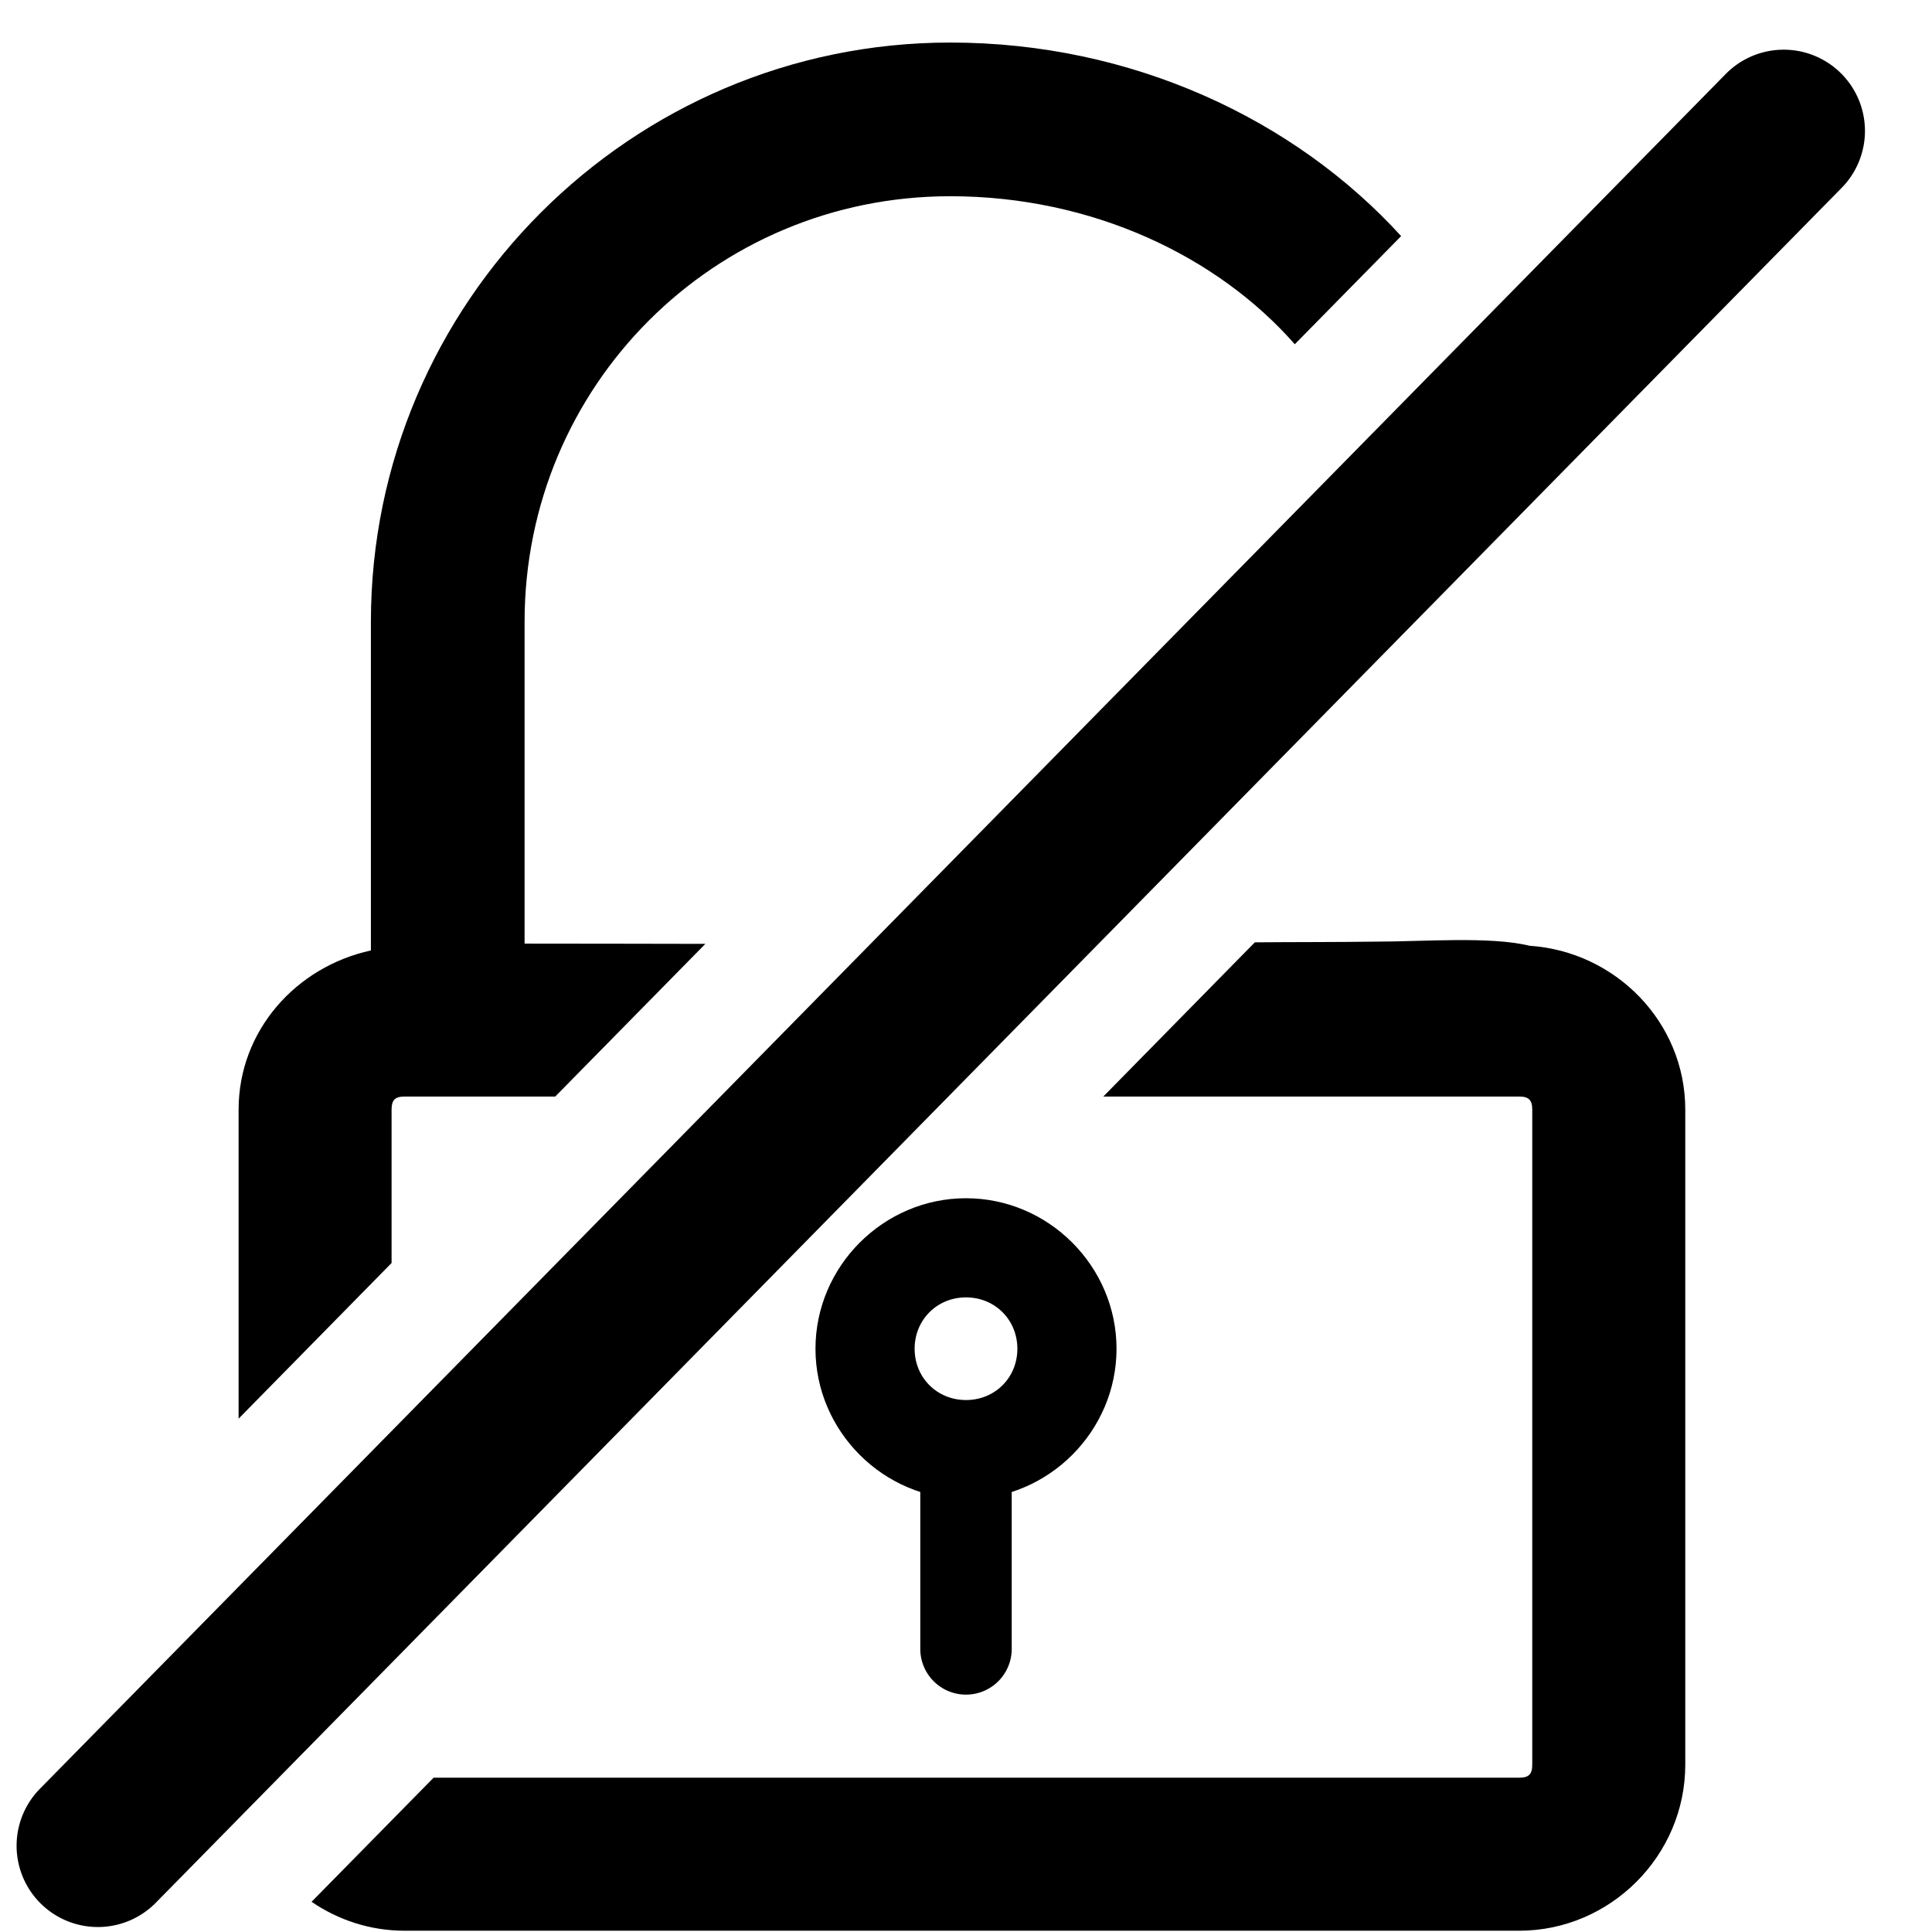
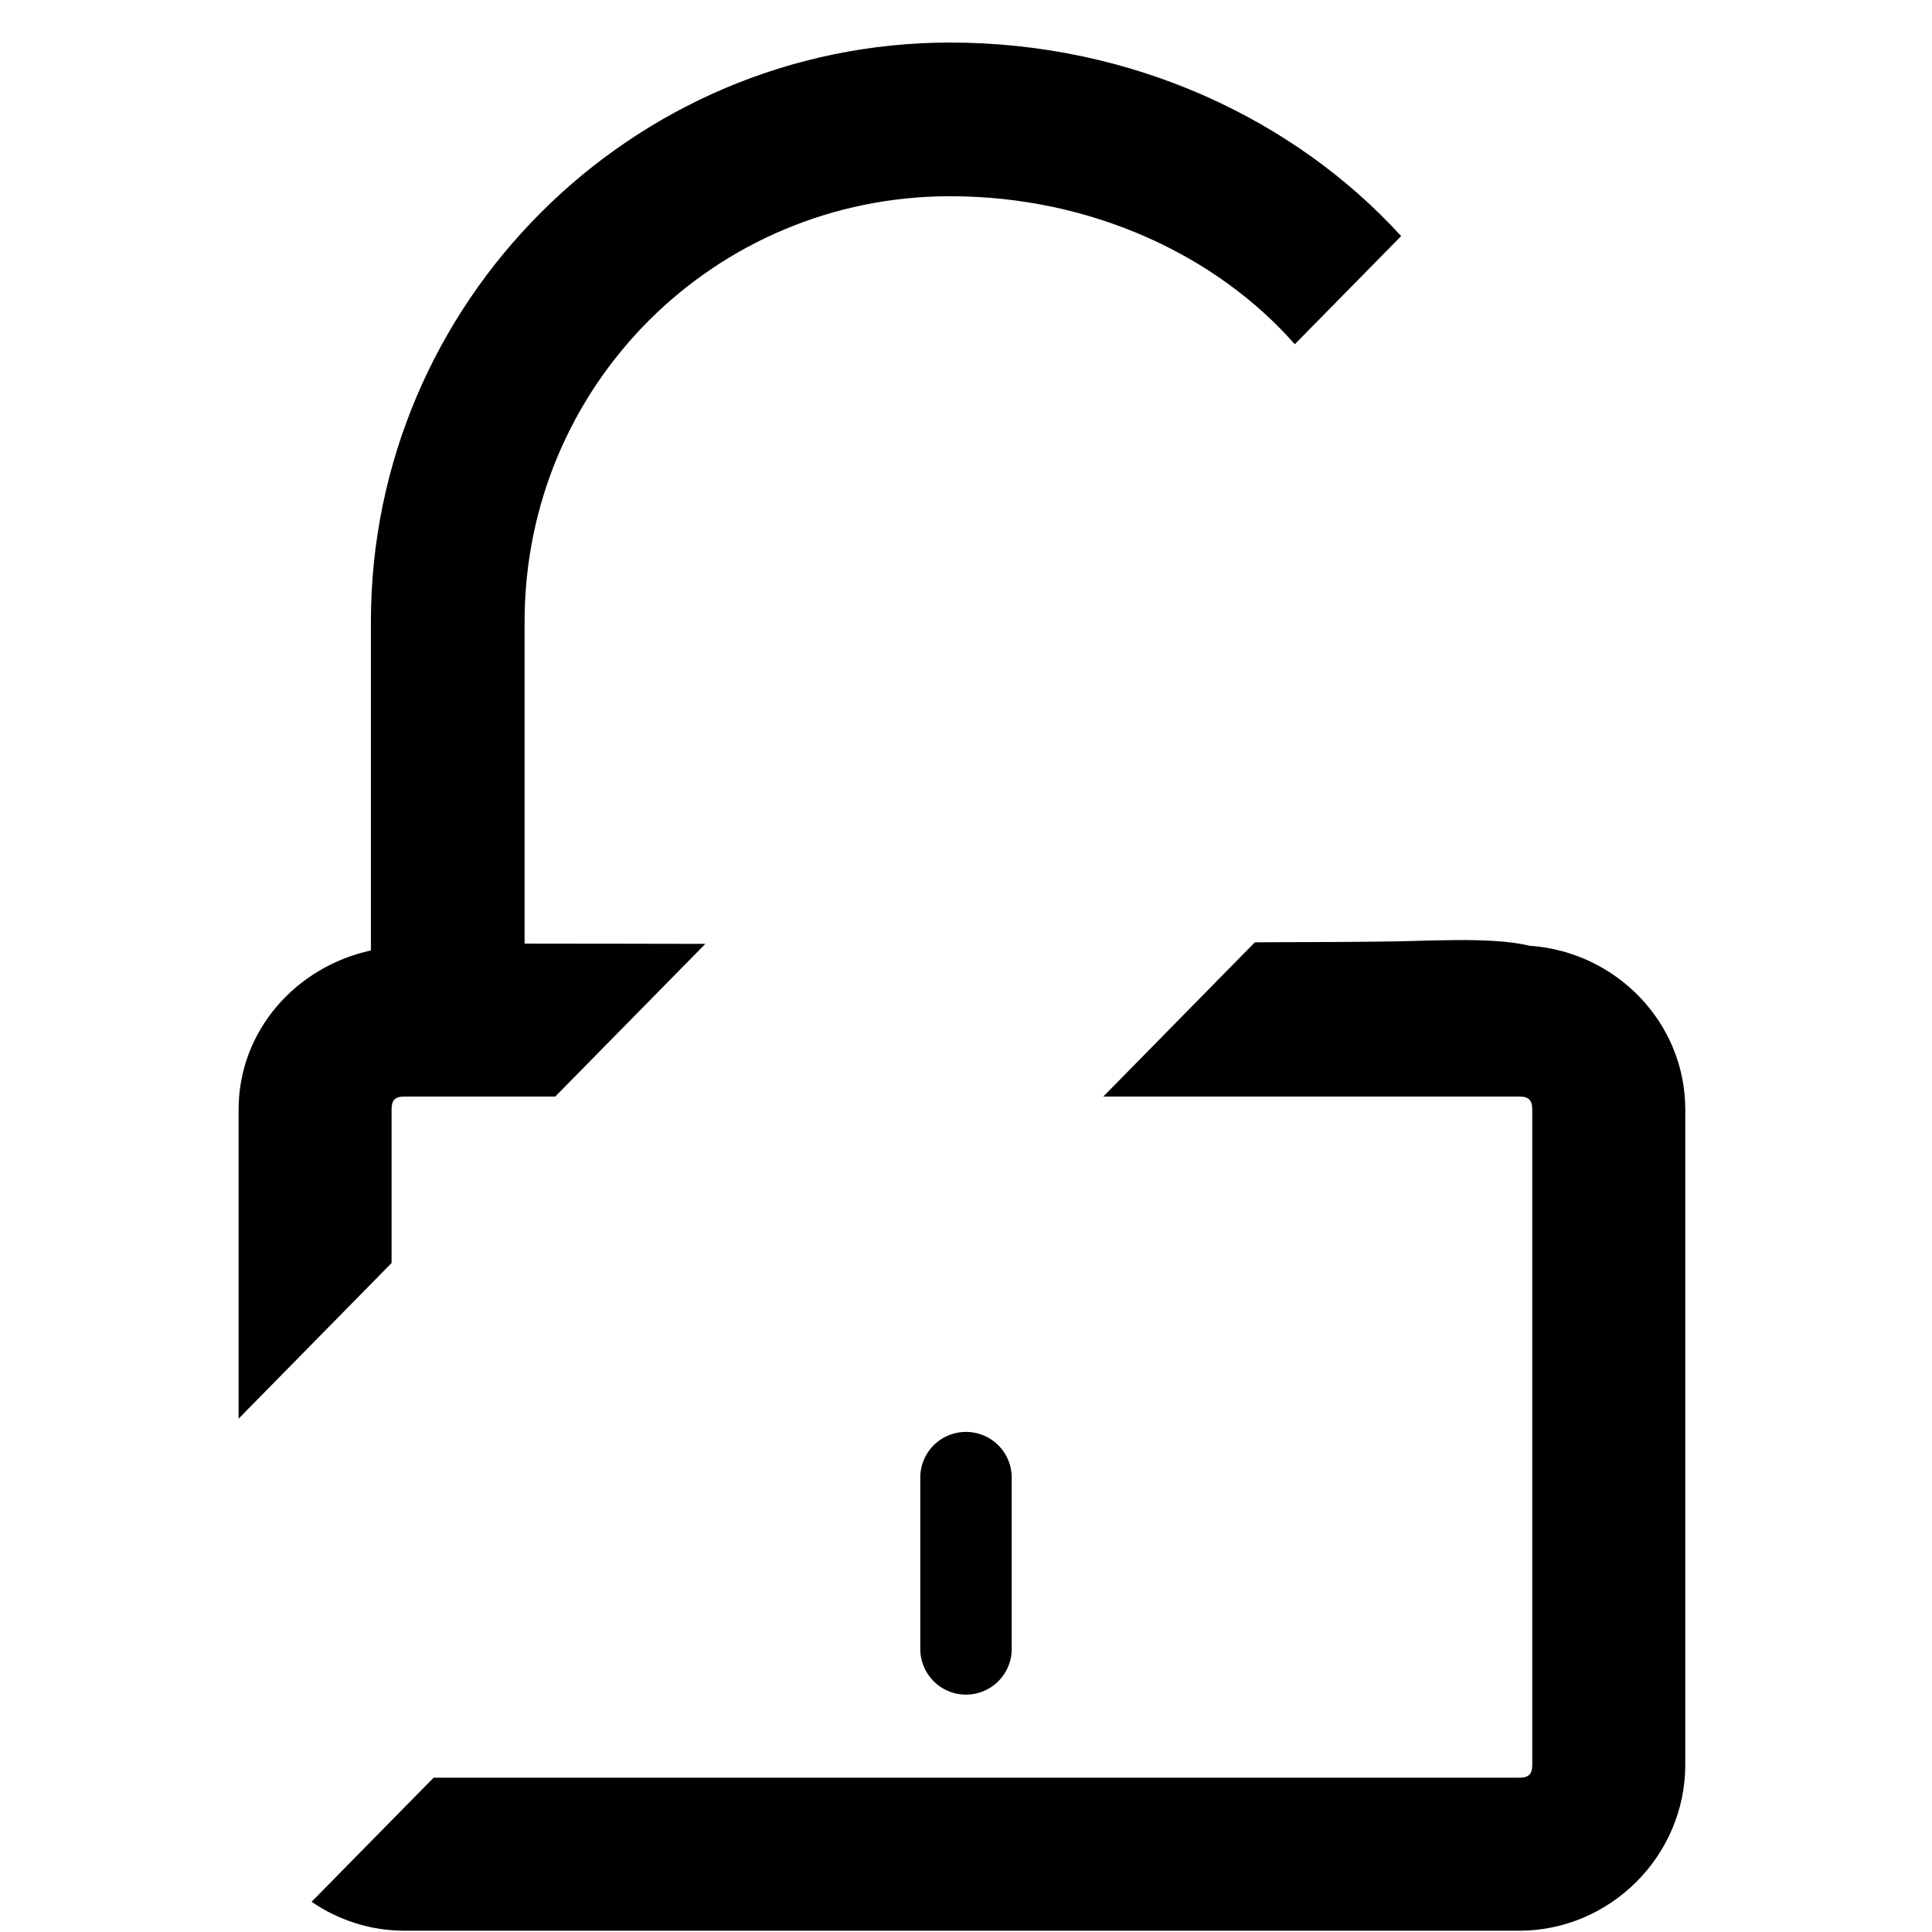
<svg xmlns="http://www.w3.org/2000/svg" xmlns:ns1="http://sodipodi.sourceforge.net/DTD/sodipodi-0.dtd" xmlns:ns2="http://www.inkscape.org/namespaces/inkscape" width="44" height="44" version="1.1" id="svg4" ns1:docname="padlock-open-disabled.svg" ns2:version="0.92.5 (2060ec1f9f, 2020-04-08)">
  <defs id="defs8" />
  <ns1:namedview pagecolor="#ffffff" bordercolor="#666666" borderopacity="1" objecttolerance="10" gridtolerance="10" guidetolerance="10" ns2:pageopacity="0" ns2:pageshadow="2" ns2:window-width="1659" ns2:window-height="1080" id="namedview6" showgrid="false" ns2:zoom="7.5853273" ns2:cx="34.552878" ns2:cy="25.744802" ns2:window-x="2054" ns2:window-y="832" ns2:window-maximized="0" ns2:current-layer="svg4" />
  <path style="color:#000000;font-style:normal;font-variant:normal;font-weight:normal;font-stretch:normal;font-size:medium;line-height:normal;font-family:sans-serif;font-variant-ligatures:normal;font-variant-position:normal;font-variant-caps:normal;font-variant-numeric:normal;font-variant-alternates:normal;font-feature-settings:normal;text-indent:0;text-align:start;text-decoration:none;text-decoration-line:none;text-decoration-style:solid;text-decoration-color:#000000;letter-spacing:normal;word-spacing:normal;text-transform:none;writing-mode:lr-tb;direction:ltr;text-orientation:mixed;dominant-baseline:auto;baseline-shift:baseline;text-anchor:start;white-space:normal;shape-padding:0;clip-rule:nonzero;display:inline;overflow:visible;visibility:visible;opacity:1;isolation:auto;mix-blend-mode:normal;color-interpolation:sRGB;color-interpolation-filters:linearRGB;solid-color:#000000;solid-opacity:1;vector-effect:none;fill:#000000;fill-opacity:1;fill-rule:nonzero;stroke:none;stroke-width:1.742;stroke-linecap:round;stroke-linejoin:round;stroke-miterlimit:4;stroke-dasharray:none;stroke-dashoffset:0;stroke-opacity:1;paint-order:stroke fill markers;color-rendering:auto;image-rendering:auto;shape-rendering:auto;text-rendering:auto;enable-background:accumulate" d="M 21.641 0.969 C 14.374 0.969 8.447 6.895 8.447 14.162 L 8.447 21.646 C 6.748 22.015 5.434 23.468 5.434 25.271 L 5.434 32.309 L 8.918 28.764 L 8.918 25.271 C 8.918 25.052 8.996 24.973 9.215 24.973 L 12.645 24.973 L 16.064 21.496 C 14.691 21.494 13.311 21.49 11.947 21.49 L 11.947 14.217 L 11.947 14.199 C 11.947 14.187 11.947 14.174 11.947 14.162 C 11.947 8.786 16.265 4.469 21.641 4.469 C 24.883 4.469 27.732 5.841 29.488 7.84 L 31.91 5.377 C 29.488 2.719 25.785 0.969 21.641 0.969 z M 33.152 21.41 C 32.524 21.414 31.872 21.445 31.332 21.445 C 30.426 21.458 29.492 21.453 28.578 21.461 L 25.127 24.973 L 34.598 24.973 C 34.817 24.973 34.896 25.054 34.896 25.271 L 34.896 40.189 C 34.896 40.407 34.817 40.486 34.598 40.486 L 9.875 40.486 L 7.096 43.312 C 7.702 43.727 8.431 43.971 9.215 43.971 L 34.598 43.971 C 36.672 43.971 38.381 42.265 38.381 40.189 L 38.381 25.271 C 38.381 23.28 36.795 21.669 34.834 21.539 C 34.386 21.429 33.781 21.406 33.152 21.41 z " id="rect817" />
-   <path style="color:#000000;font-style:normal;font-variant:normal;font-weight:normal;font-stretch:normal;font-size:medium;line-height:normal;font-family:sans-serif;font-variant-ligatures:normal;font-variant-position:normal;font-variant-caps:normal;font-variant-numeric:normal;font-variant-alternates:normal;font-feature-settings:normal;text-indent:0;text-align:start;text-decoration:none;text-decoration-line:none;text-decoration-style:solid;text-decoration-color:#000000;letter-spacing:normal;word-spacing:normal;text-transform:none;writing-mode:lr-tb;direction:ltr;text-orientation:mixed;dominant-baseline:auto;baseline-shift:baseline;text-anchor:start;white-space:normal;shape-padding:0;clip-rule:nonzero;display:inline;overflow:visible;visibility:visible;opacity:1;isolation:auto;mix-blend-mode:normal;color-interpolation:sRGB;color-interpolation-filters:linearRGB;solid-color:#000000;solid-opacity:1;vector-effect:none;fill:#000000;fill-opacity:1;fill-rule:nonzero;stroke:none;stroke-width:2.258;stroke-linecap:round;stroke-linejoin:round;stroke-miterlimit:4;stroke-dasharray:none;stroke-dashoffset:0;stroke-opacity:1;paint-order:stroke fill markers;color-rendering:auto;image-rendering:auto;shape-rendering:auto;text-rendering:auto;enable-background:accumulate" d="m 22,27.289 c -1.879,0 -3.428,1.548 -3.428,3.428 0,1.879 1.548,3.426 3.428,3.426 1.879,0 3.428,-1.546 3.428,-3.426 0,-1.879 -1.548,-3.428 -3.428,-3.428 z m 0,2.258 c 0.659,0 1.17,0.511 1.17,1.17 0,0.659 -0.511,1.168 -1.17,1.168 -0.659,0 -1.17,-0.509 -1.17,-1.168 0,-0.659 0.511,-1.17 1.17,-1.17 z" id="path850" ns2:connector-curvature="0" />
  <path style="color:#000000;font-style:normal;font-variant:normal;font-weight:normal;font-stretch:normal;font-size:medium;line-height:normal;font-family:sans-serif;font-variant-ligatures:normal;font-variant-position:normal;font-variant-caps:normal;font-variant-numeric:normal;font-variant-alternates:normal;font-feature-settings:normal;text-indent:0;text-align:start;text-decoration:none;text-decoration-line:none;text-decoration-style:solid;text-decoration-color:#000000;letter-spacing:normal;word-spacing:normal;text-transform:none;writing-mode:lr-tb;direction:ltr;text-orientation:mixed;dominant-baseline:auto;baseline-shift:baseline;text-anchor:start;white-space:normal;shape-padding:0;clip-rule:nonzero;display:inline;overflow:visible;visibility:visible;opacity:1;isolation:auto;mix-blend-mode:normal;color-interpolation:sRGB;color-interpolation-filters:linearRGB;solid-color:#000000;solid-opacity:1;vector-effect:none;fill:#000000;fill-opacity:1;fill-rule:evenodd;stroke:none;stroke-width:2.082;stroke-linecap:round;stroke-linejoin:miter;stroke-miterlimit:4;stroke-dasharray:none;stroke-dashoffset:0;stroke-opacity:1;color-rendering:auto;image-rendering:auto;shape-rendering:auto;text-rendering:auto;enable-background:accumulate" d="m 21.984,32.611 a 1.041,1.041 0 0 0 -1.025,1.057 v 3.885 a 1.041,1.041 0 1 0 2.082,0 v -3.885 a 1.041,1.041 0 0 0 -1.057,-1.057 z" id="path852" ns2:connector-curvature="0" />
-   <path style="color:#000000;font-style:normal;font-variant:normal;font-weight:normal;font-stretch:normal;font-size:medium;line-height:normal;font-family:sans-serif;font-variant-ligatures:normal;font-variant-position:normal;font-variant-caps:normal;font-variant-numeric:normal;font-variant-alternates:normal;font-feature-settings:normal;text-indent:0;text-align:start;text-decoration:none;text-decoration-line:none;text-decoration-style:solid;text-decoration-color:#000000;letter-spacing:normal;word-spacing:normal;text-transform:none;writing-mode:lr-tb;direction:ltr;text-orientation:mixed;dominant-baseline:auto;baseline-shift:baseline;text-anchor:start;white-space:normal;shape-padding:0;clip-rule:nonzero;display:inline;overflow:visible;visibility:visible;opacity:1;isolation:auto;mix-blend-mode:normal;color-interpolation:sRGB;color-interpolation-filters:linearRGB;solid-color:#000000;solid-opacity:1;vector-effect:none;fill:#000000;fill-opacity:1;fill-rule:evenodd;stroke:none;stroke-width:3.7;stroke-linecap:round;stroke-linejoin:miter;stroke-miterlimit:4;stroke-dasharray:none;stroke-dashoffset:0;stroke-opacity:1;color-rendering:auto;image-rendering:auto;shape-rendering:auto;text-rendering:auto;enable-background:accumulate" d="M 40.553,1.133 A 1.85,1.85 0 0 0 39.285,1.703 L 0.922,40.725 a 1.851,1.851 0 1 0 2.639,2.596 L 41.924,4.297 A 1.85,1.85 0 0 0 40.553,1.133 Z" id="path814" ns2:connector-curvature="0" />
</svg>